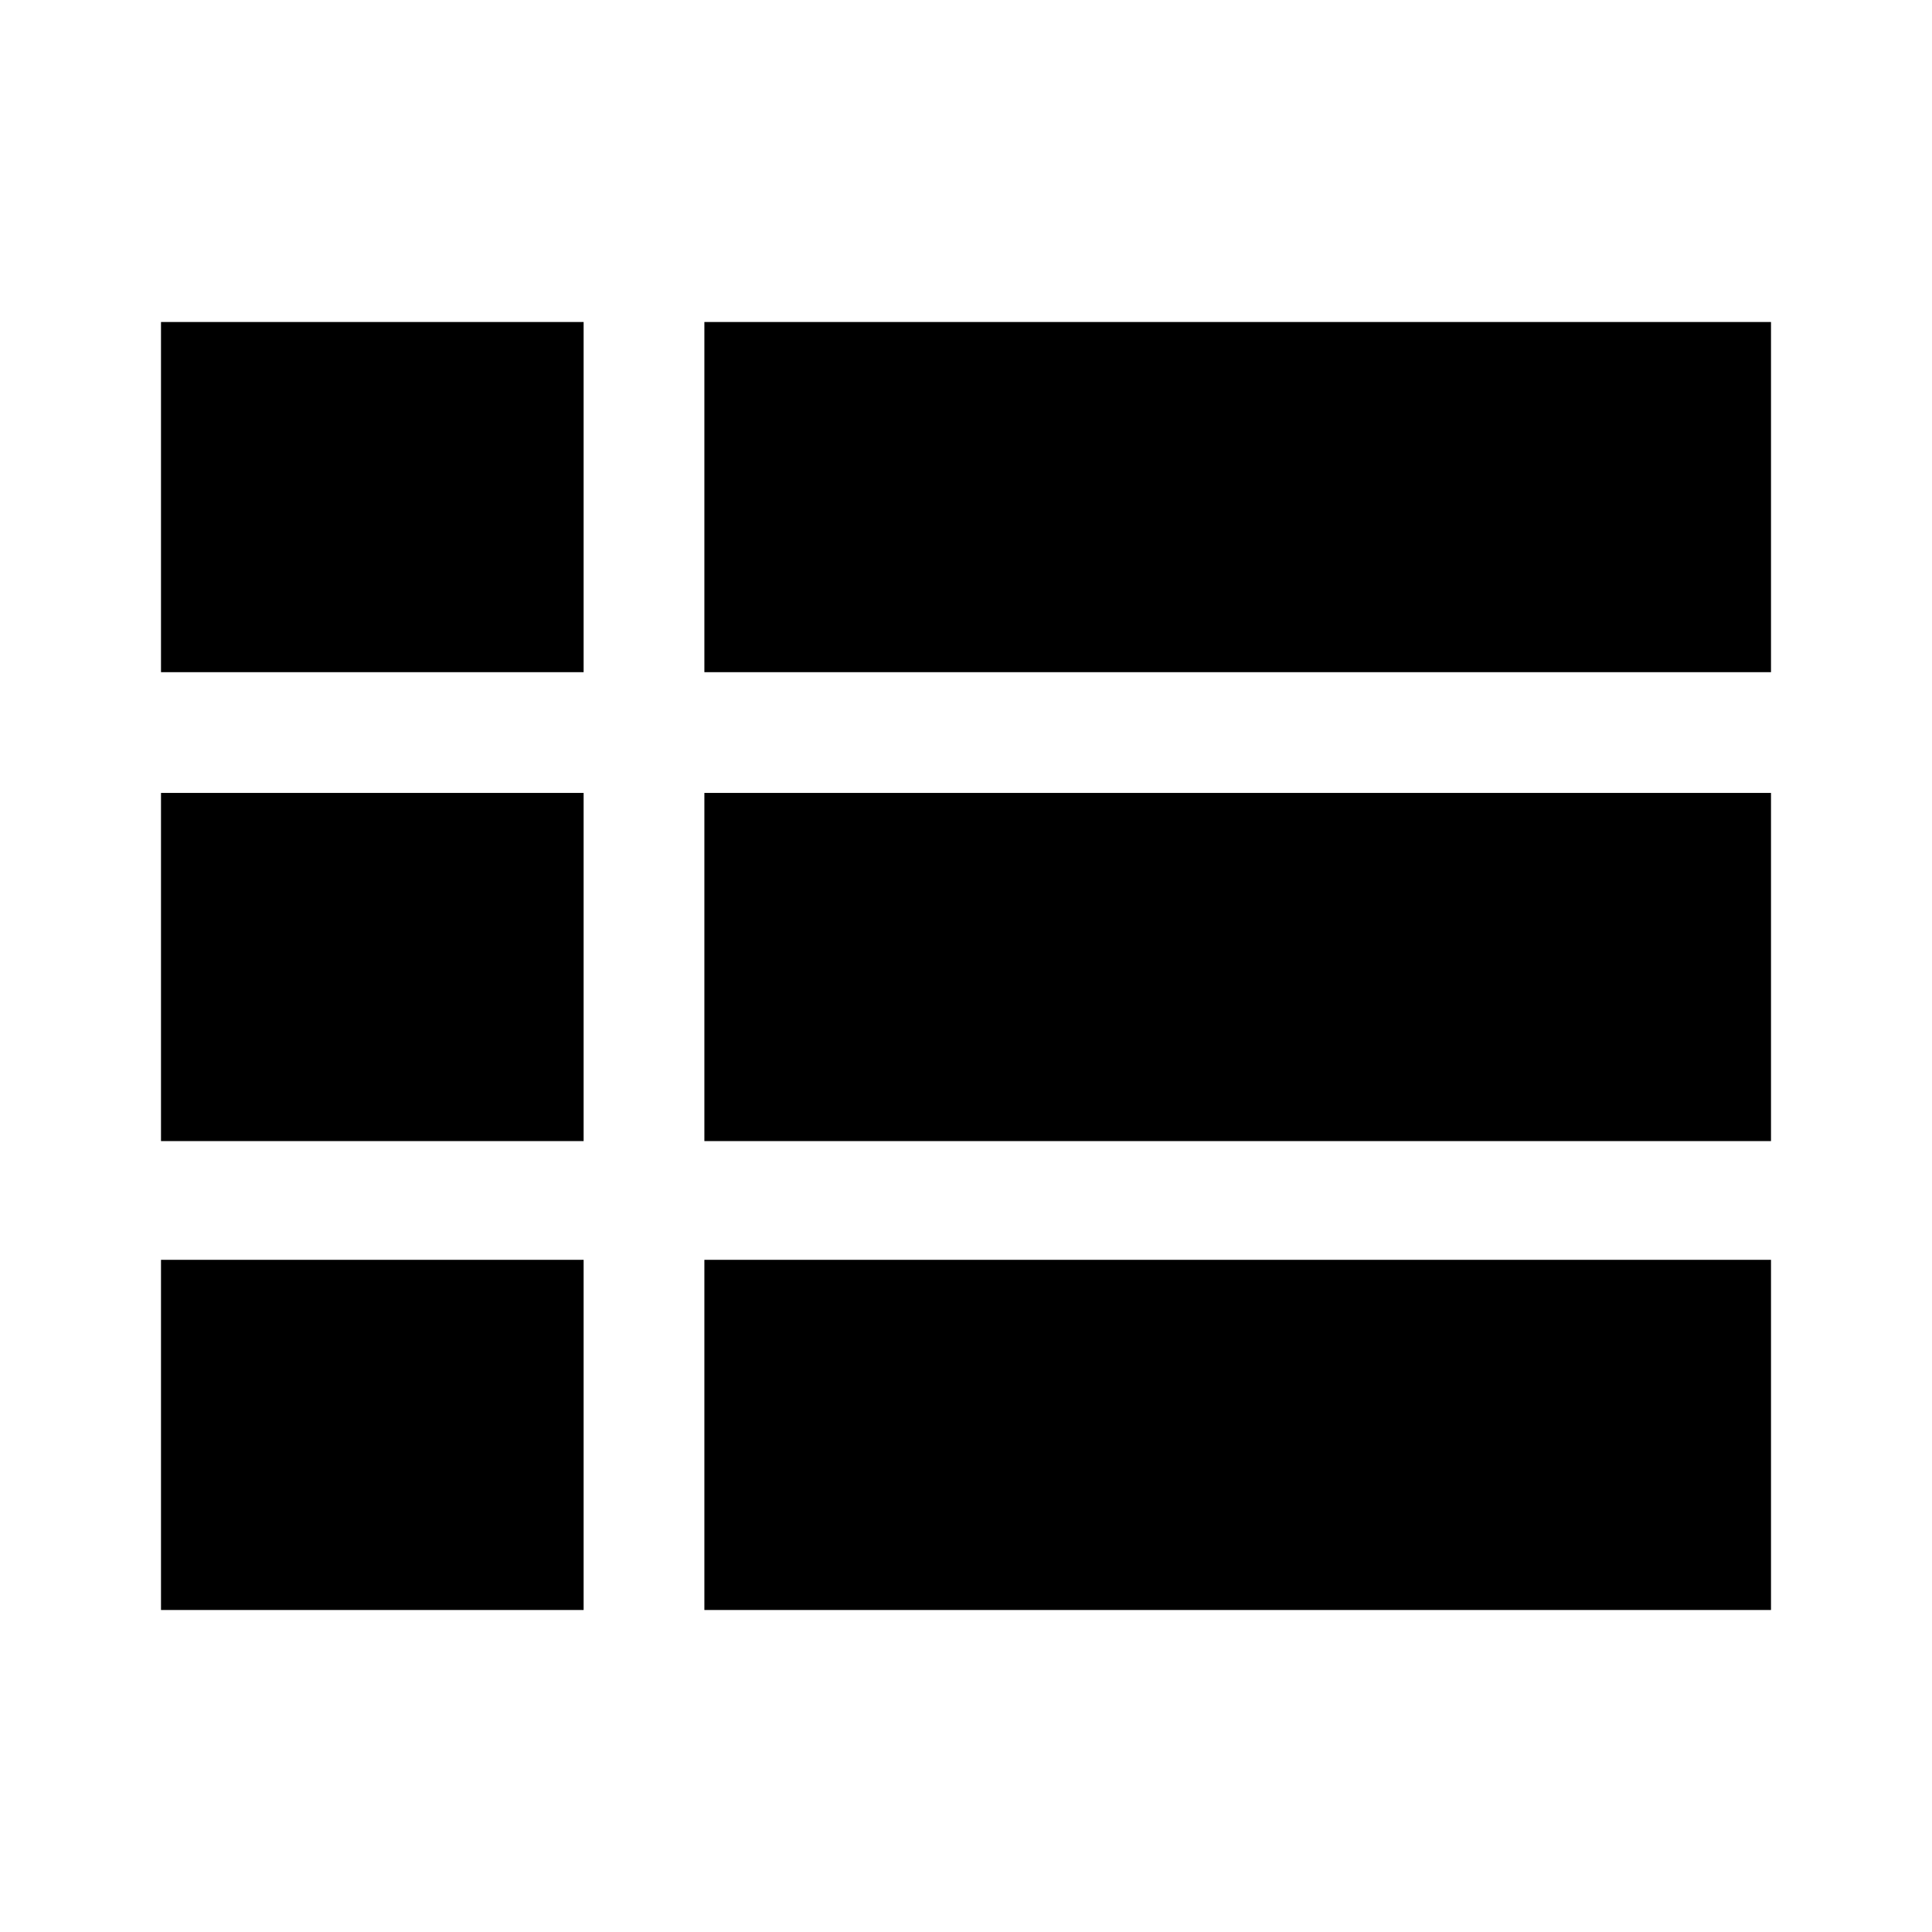
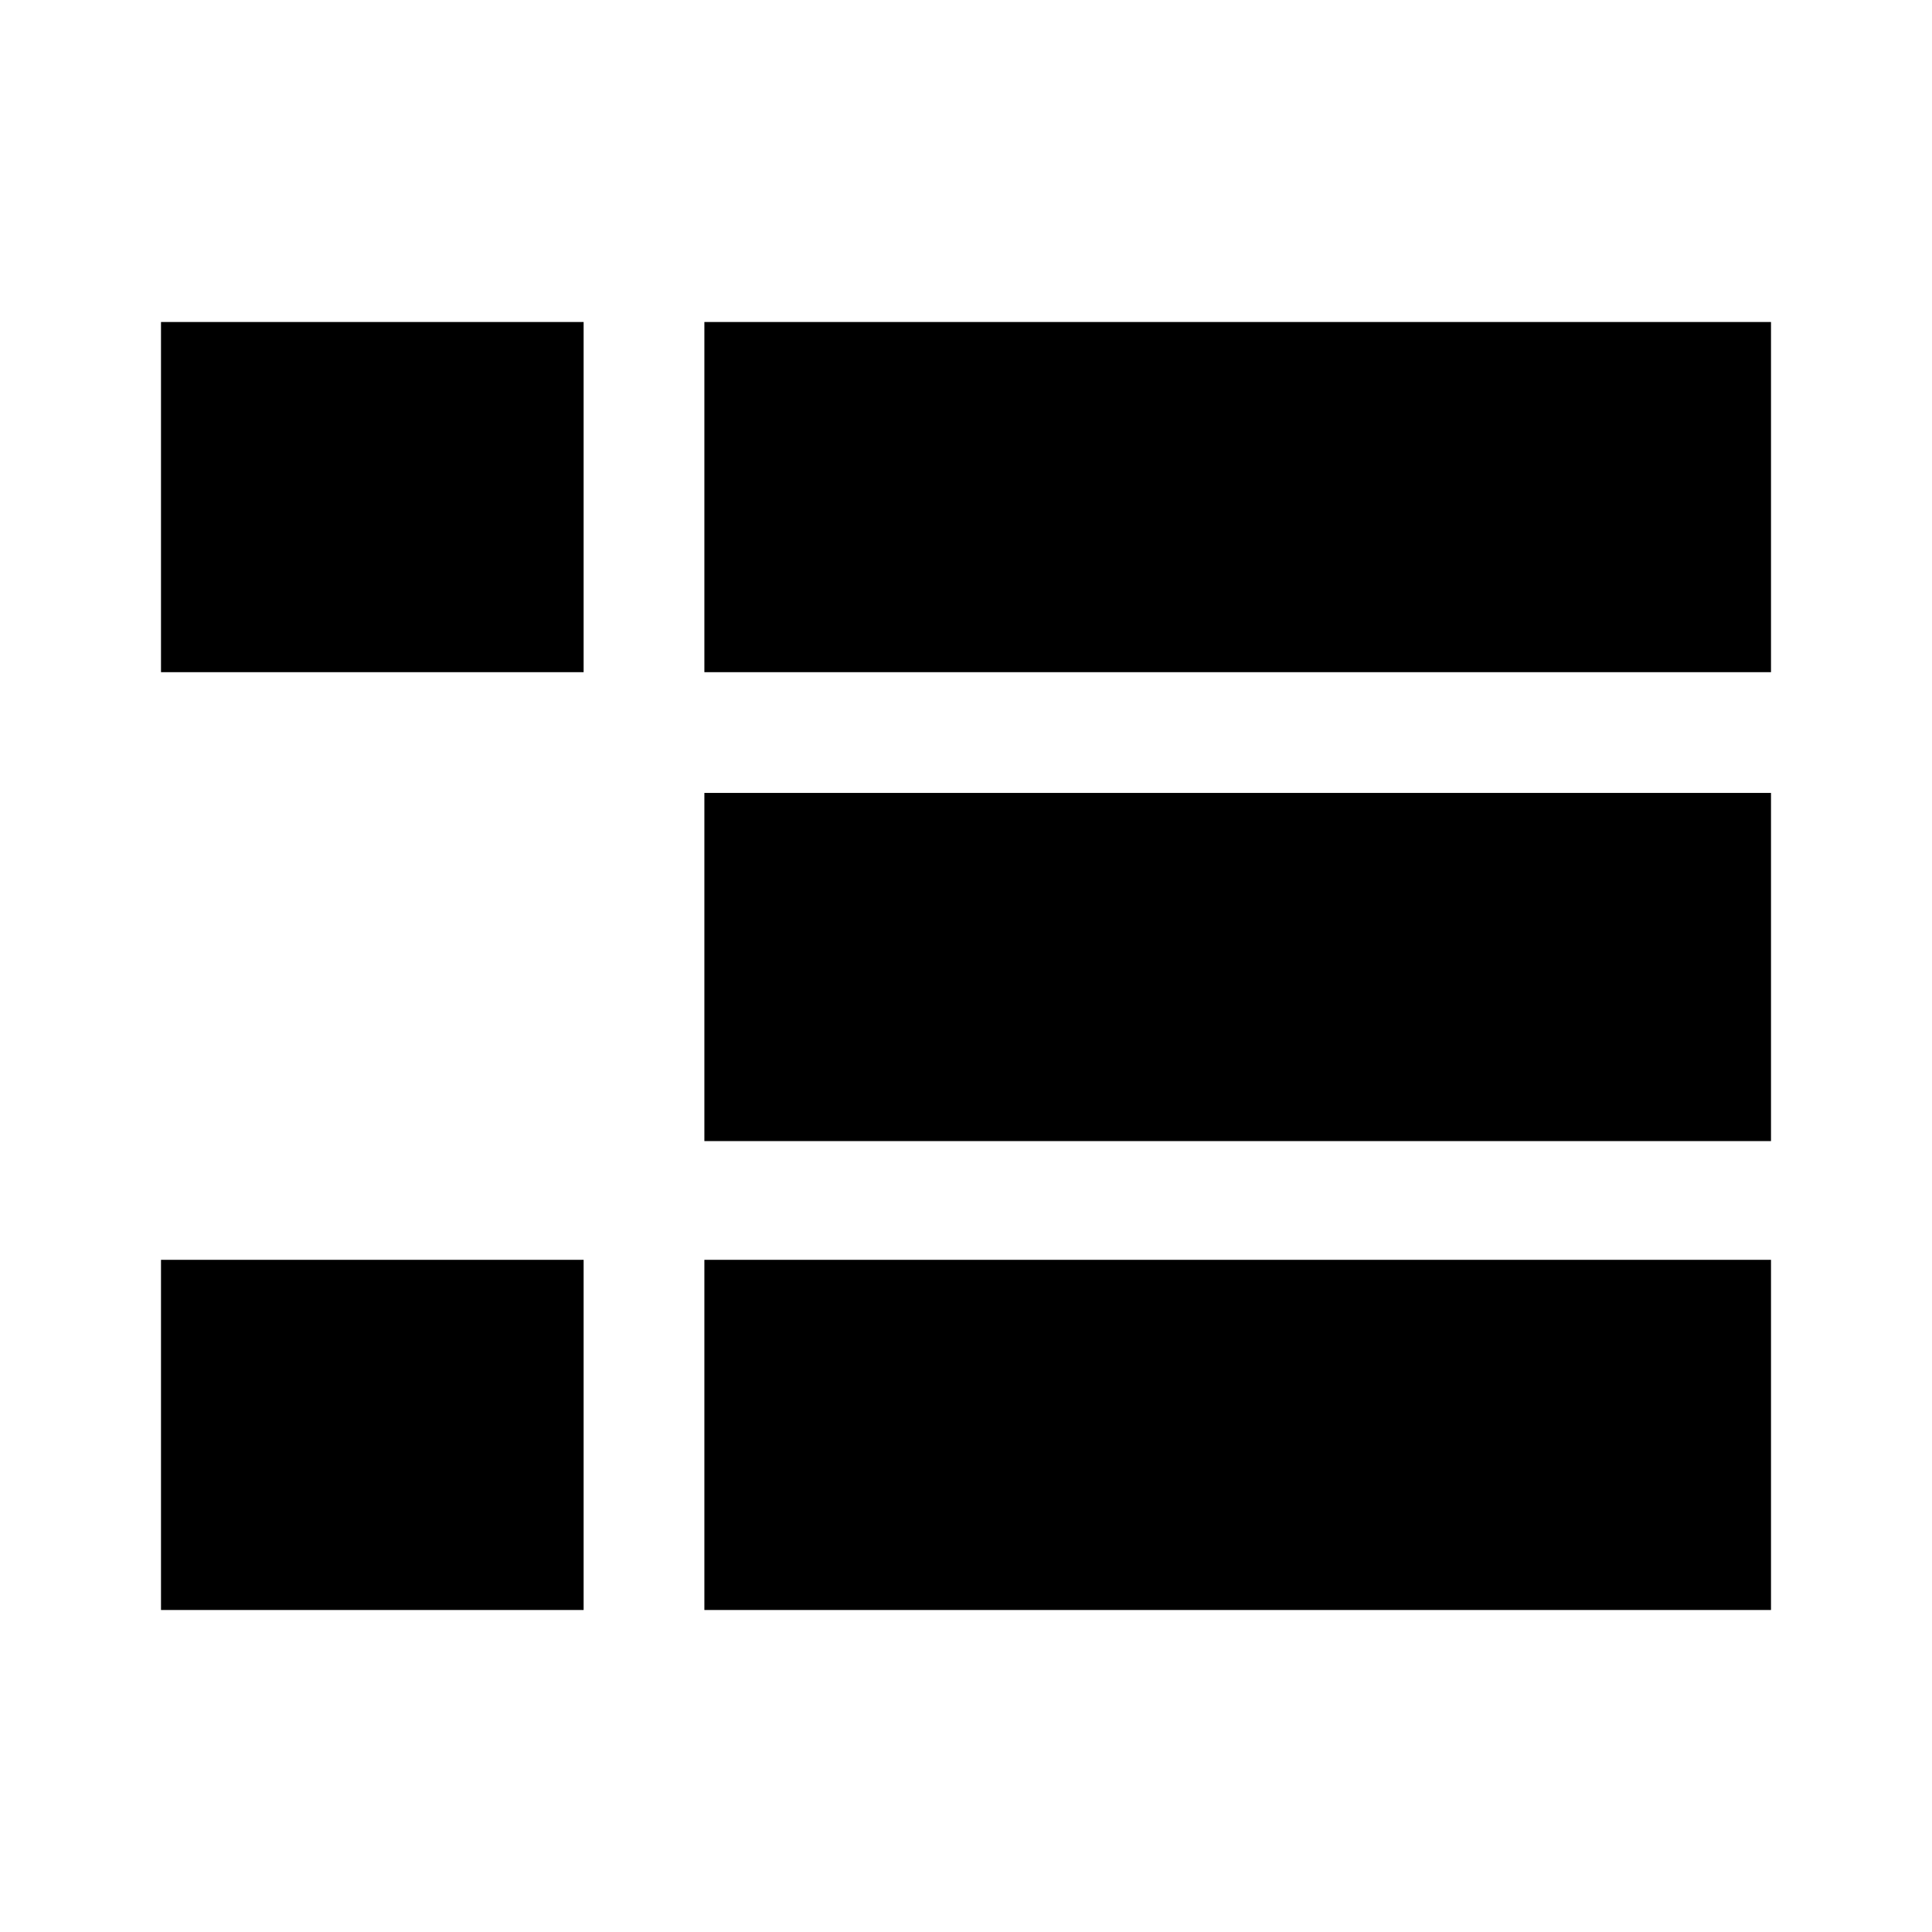
<svg xmlns="http://www.w3.org/2000/svg" width="48" height="48" viewBox="0 -960 960 960">
-   <path d="M350-160h530v-174H350v174ZM80-626h210v-174H80v174Zm0 233h210v-173H80v173Zm0 233h210v-174H80v174Zm270-233h530v-173H350v173Zm0-233h530v-174H350v174Z" />
+   <path d="M350-160h530v-174H350v174ZM80-626h210v-174H80v174Zm0 233v-173H80v173Zm0 233h210v-174H80v174Zm270-233h530v-173H350v173Zm0-233h530v-174H350v174Z" />
</svg>